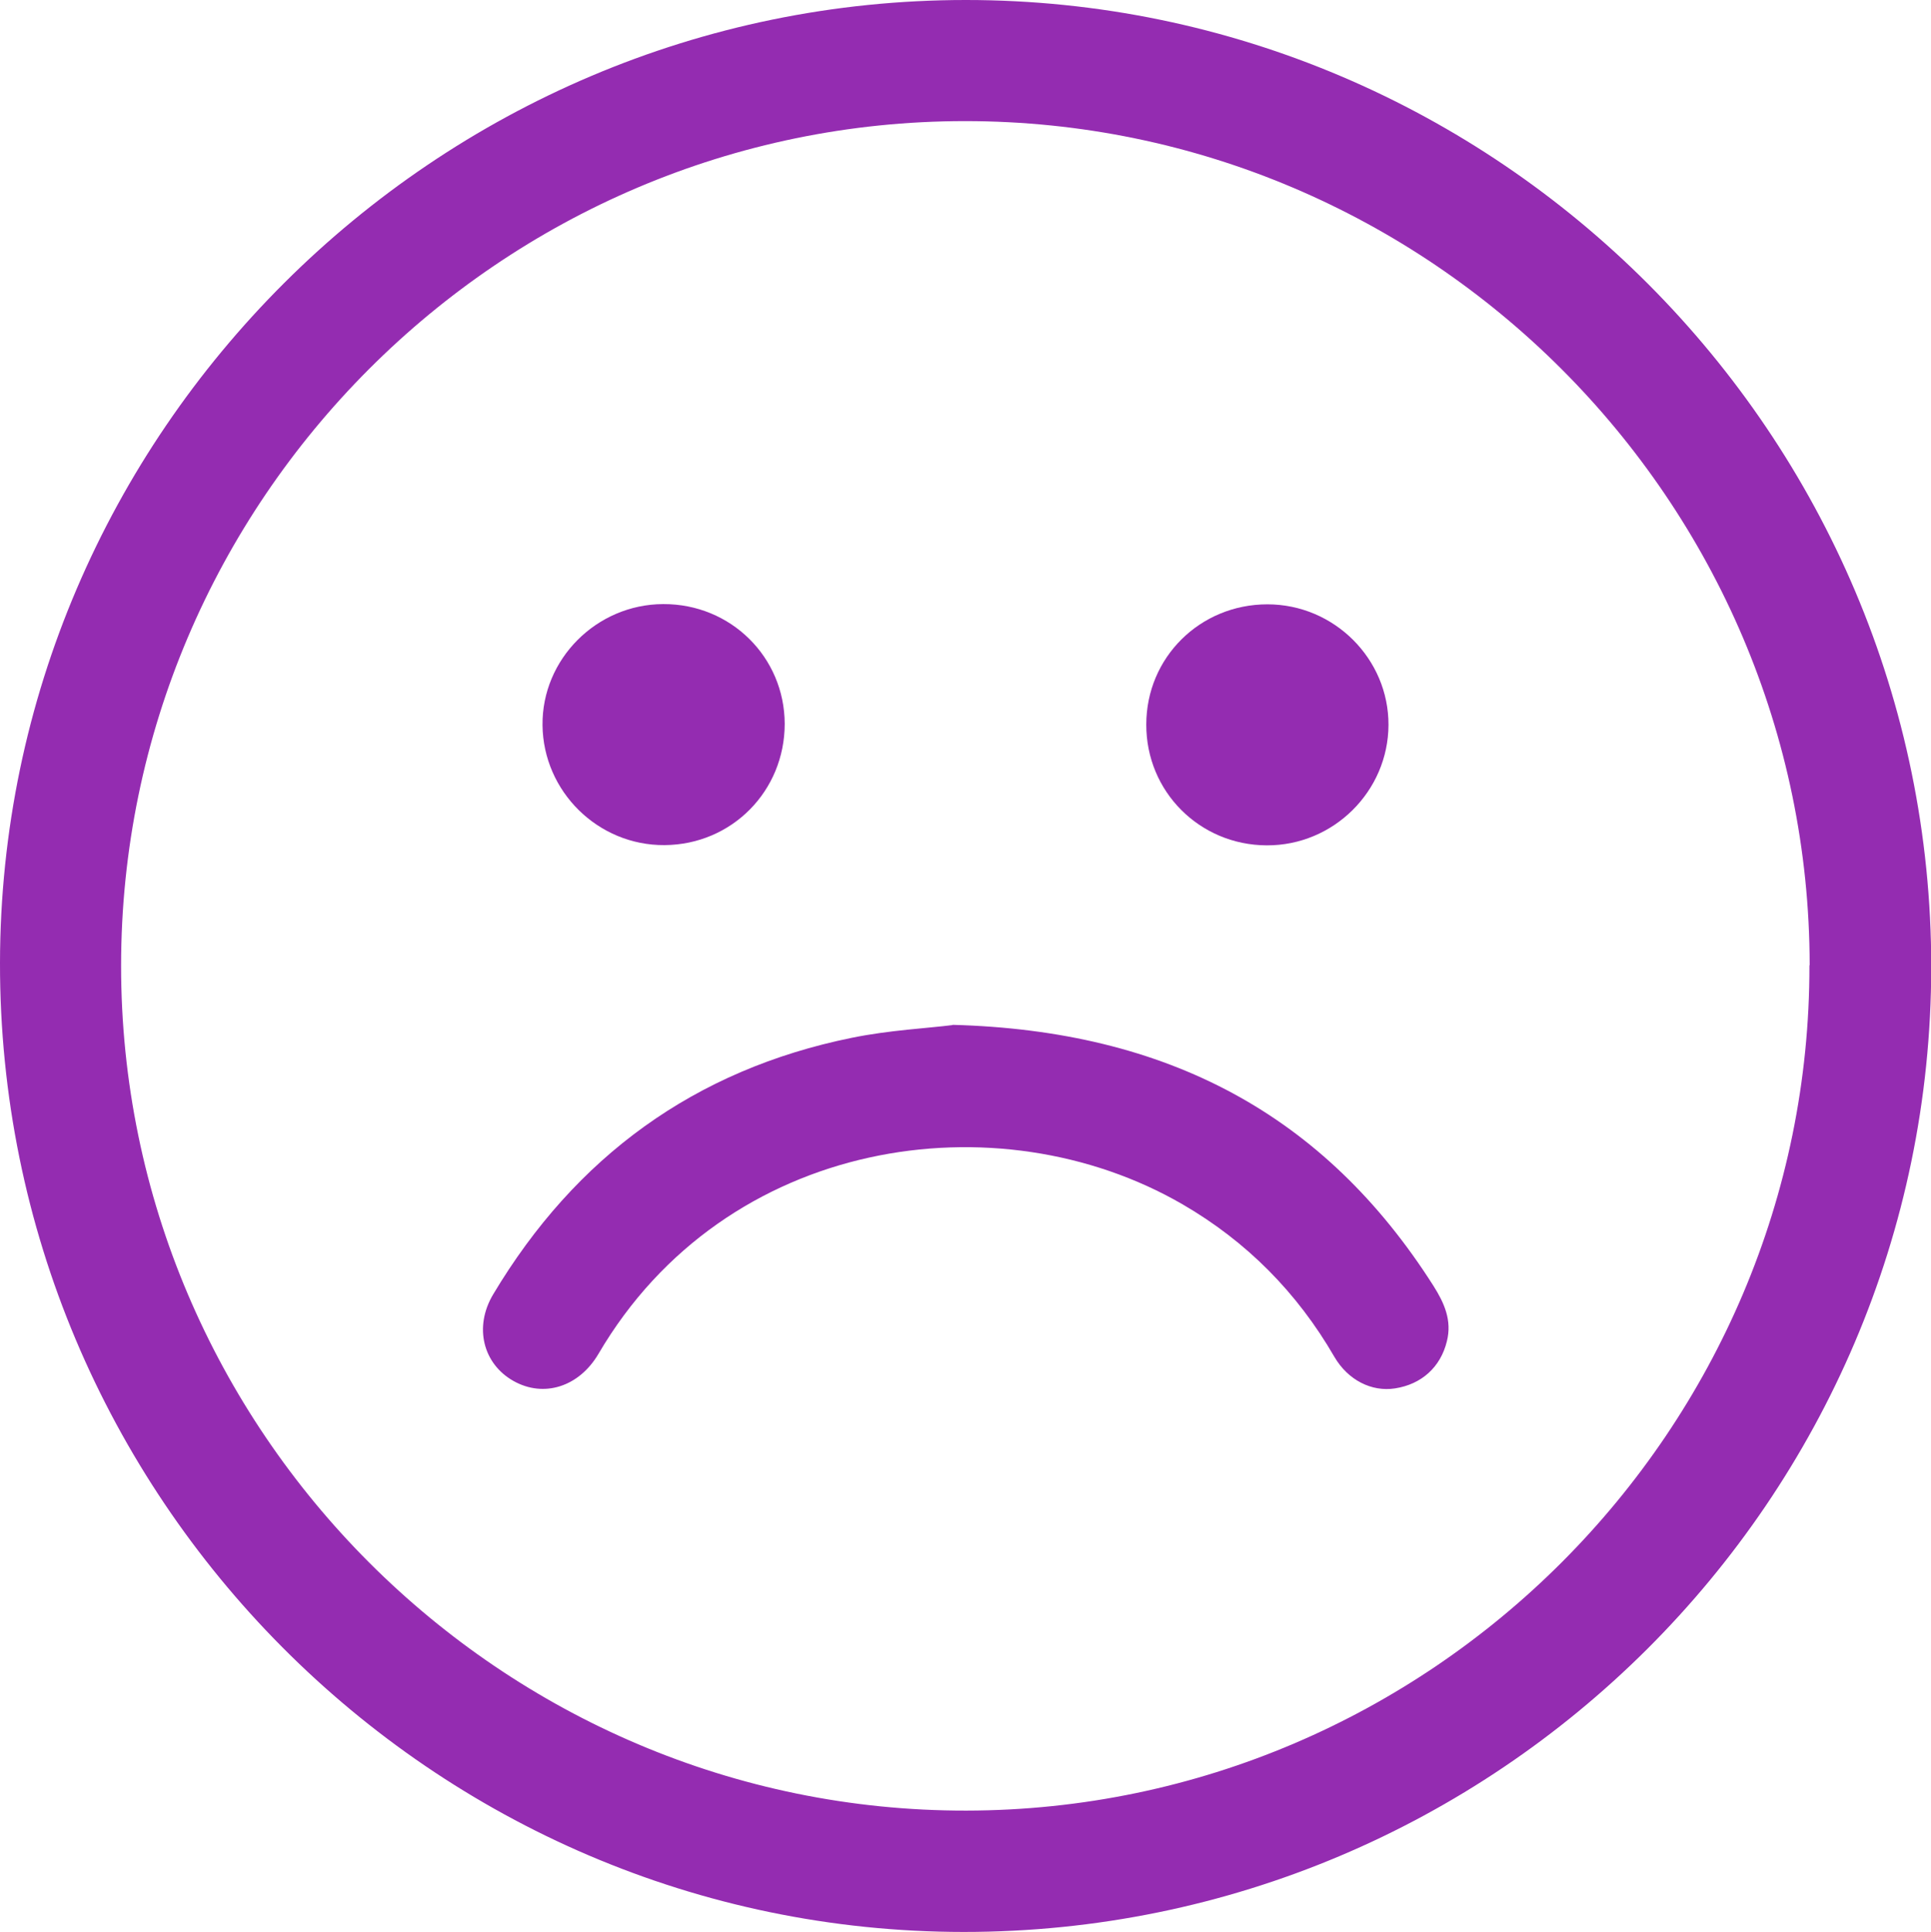
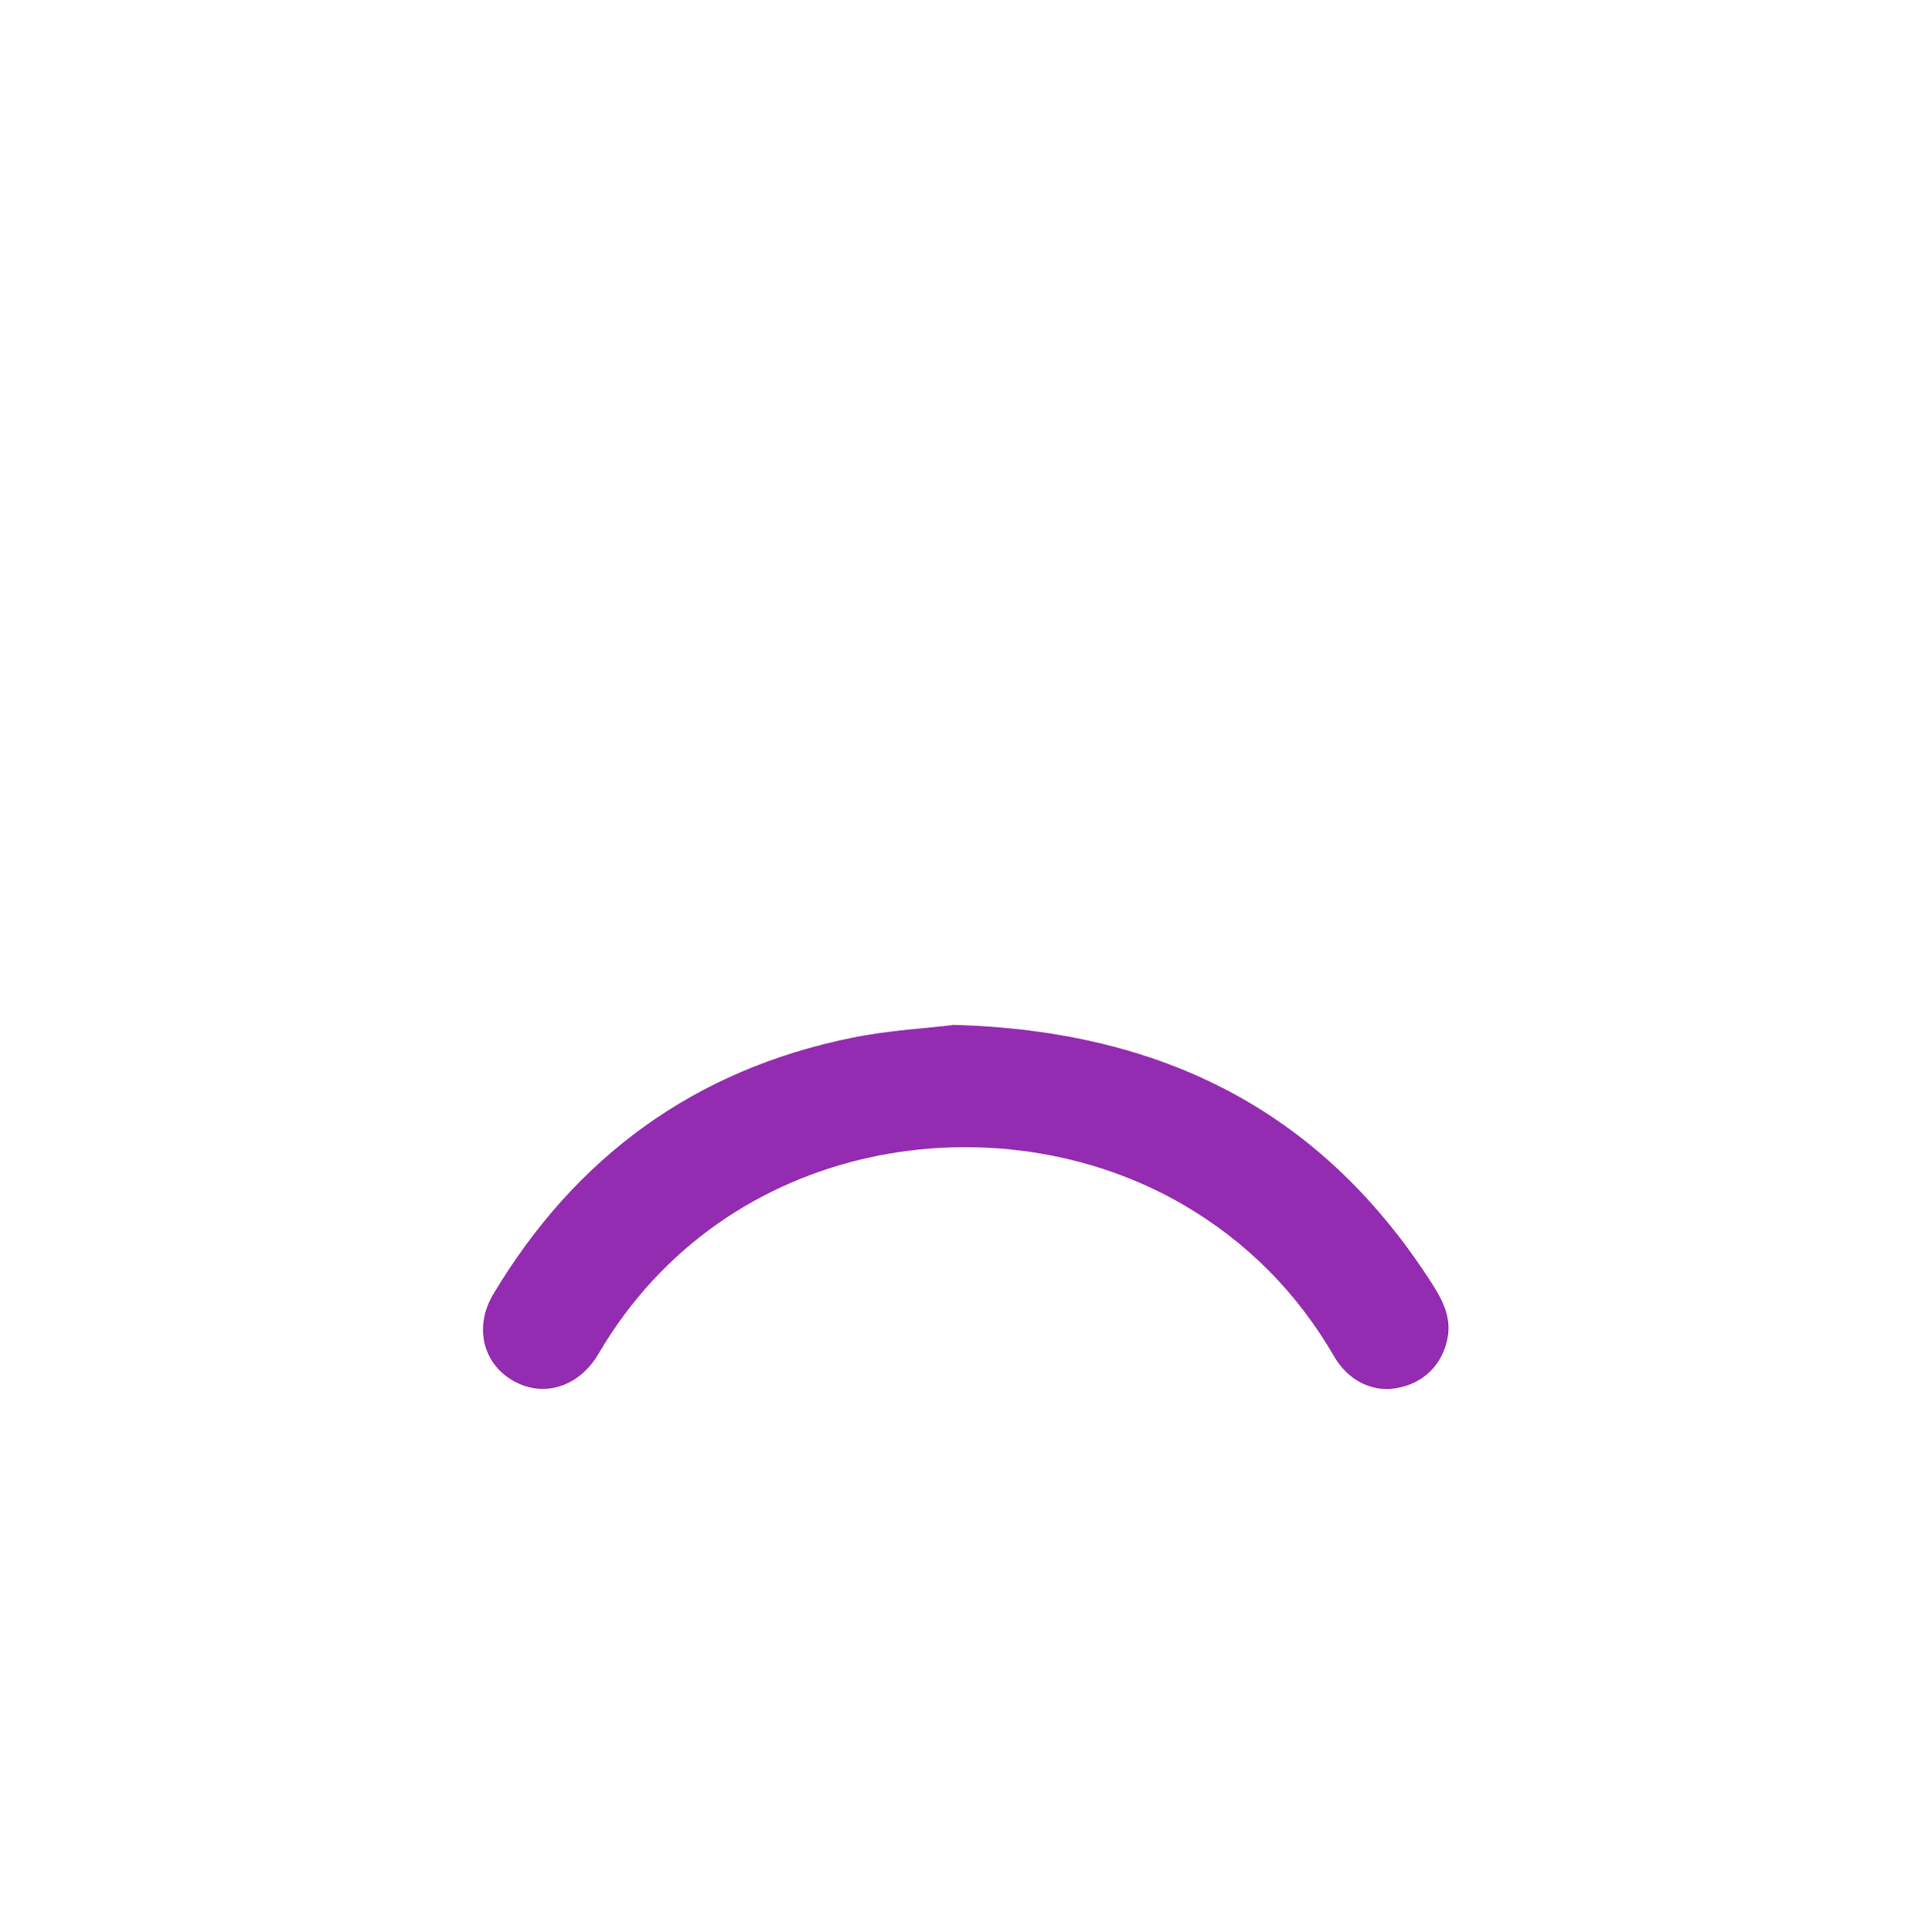
<svg xmlns="http://www.w3.org/2000/svg" id="Layer_2" data-name="Layer 2" viewBox="0 0 80.37 80.4">
  <defs>
    <style>
      .cls-1 {
        fill: #942cb1;
        stroke-width: 0px;
      }
    </style>
  </defs>
  <g id="Layer_1-2" data-name="Layer 1">
    <g>
-       <path class="cls-1" d="M40.2,0c22.13,0,40.19,18.09,40.18,40.25-.02,22.14-18.09,40.16-40.28,40.15C18,80.39-.03,62.26,0,40.07.03,18.04,18.12,0,40.2,0ZM75.32,40.17c-.02-19.34-15.82-35.13-35.15-35.13-19.33,0-35.12,15.8-35.13,35.14-.01,19.36,15.84,35.2,35.18,35.17,19.33-.03,35.12-15.86,35.09-35.18Z" />
      <path class="cls-1" d="M39.65,42.65c8.96.24,15.49,3.75,20.01,10.86.45.71.78,1.44.56,2.31-.26,1.07-1.05,1.79-2.16,1.96-.97.15-1.95-.34-2.52-1.31-1.55-2.68-3.65-4.8-6.32-6.35-7.68-4.45-19.02-2.81-24.31,6.22-.81,1.38-2.28,1.84-3.54,1.13-1.26-.71-1.66-2.24-.84-3.61,3.42-5.72,8.38-9.34,14.92-10.67,1.56-.32,3.18-.4,4.19-.53Z" />
-       <path class="cls-1" d="M27.61,25.14c2.8-.01,5.04,2.2,5.05,4.98,0,2.8-2.2,5.03-5,5.05-2.77.02-5.05-2.23-5.08-4.99-.03-2.75,2.25-5.03,5.02-5.04Z" />
-       <path class="cls-1" d="M52.72,35.18c-2.79-.01-5.02-2.24-5.01-5.03,0-2.79,2.24-5,5.04-5,2.78,0,5.05,2.27,5.04,5.02-.01,2.76-2.29,5.02-5.06,5.01Z" />
    </g>
  </g>
</svg>